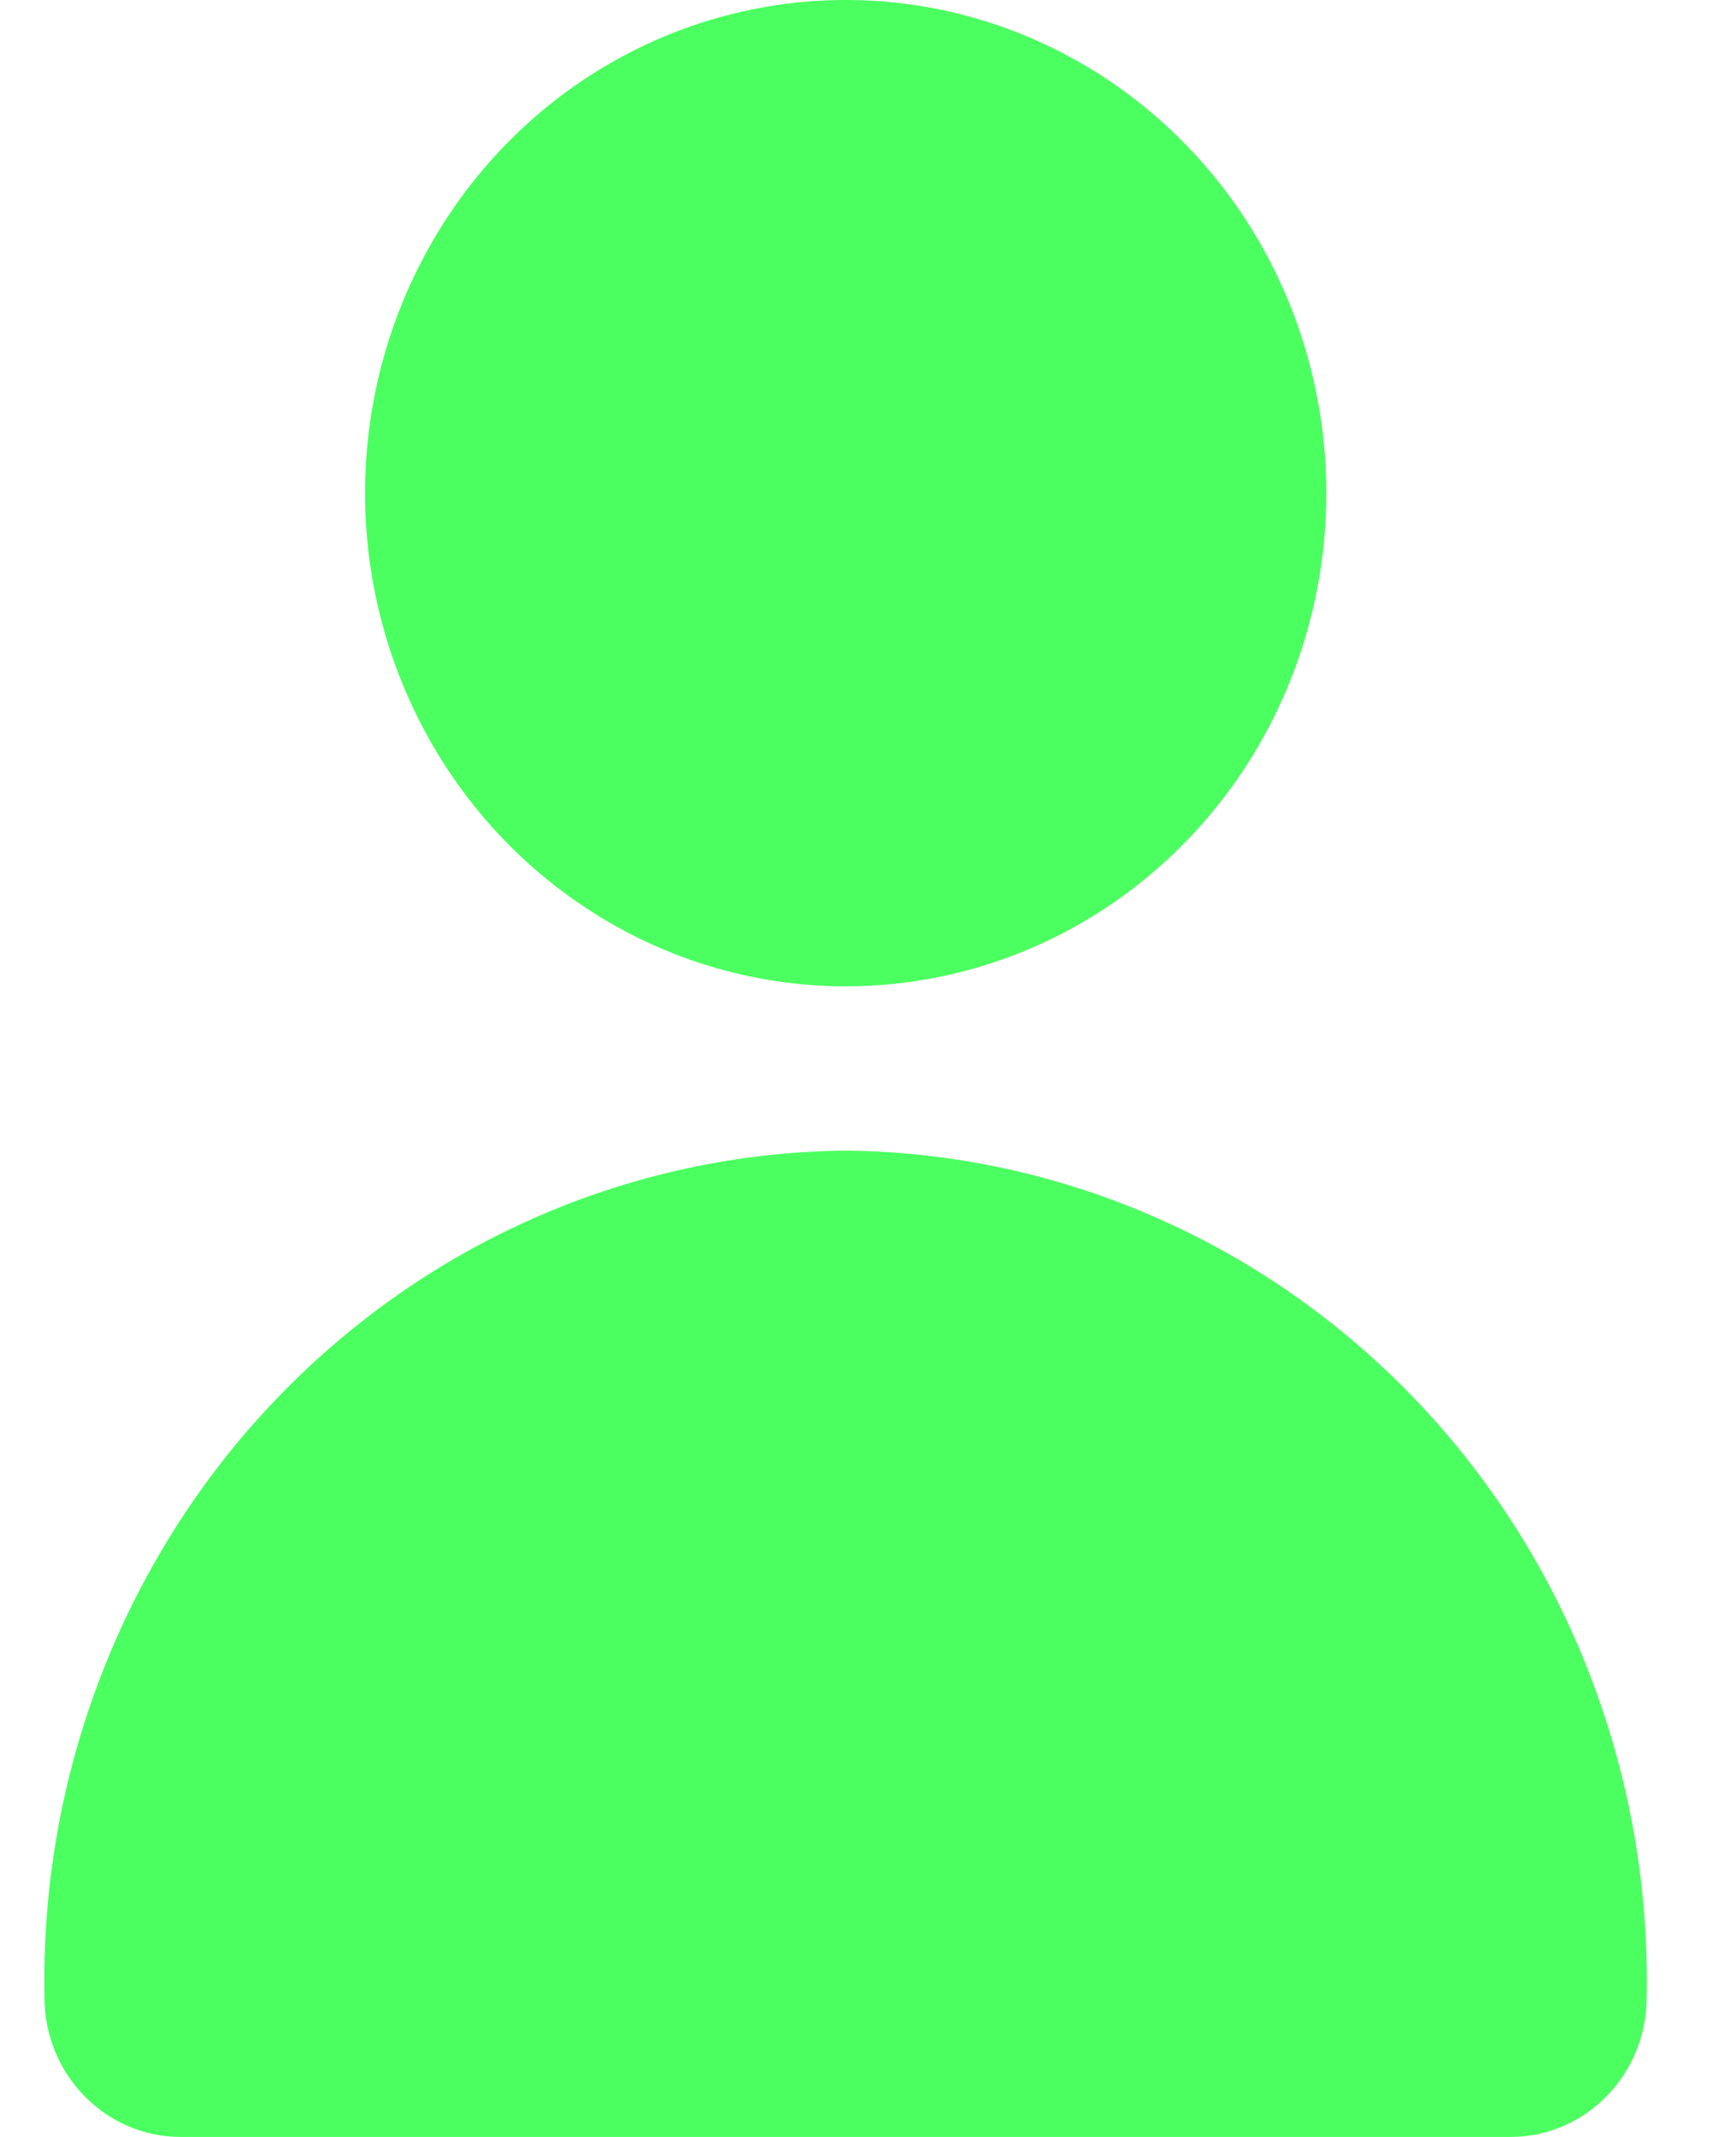
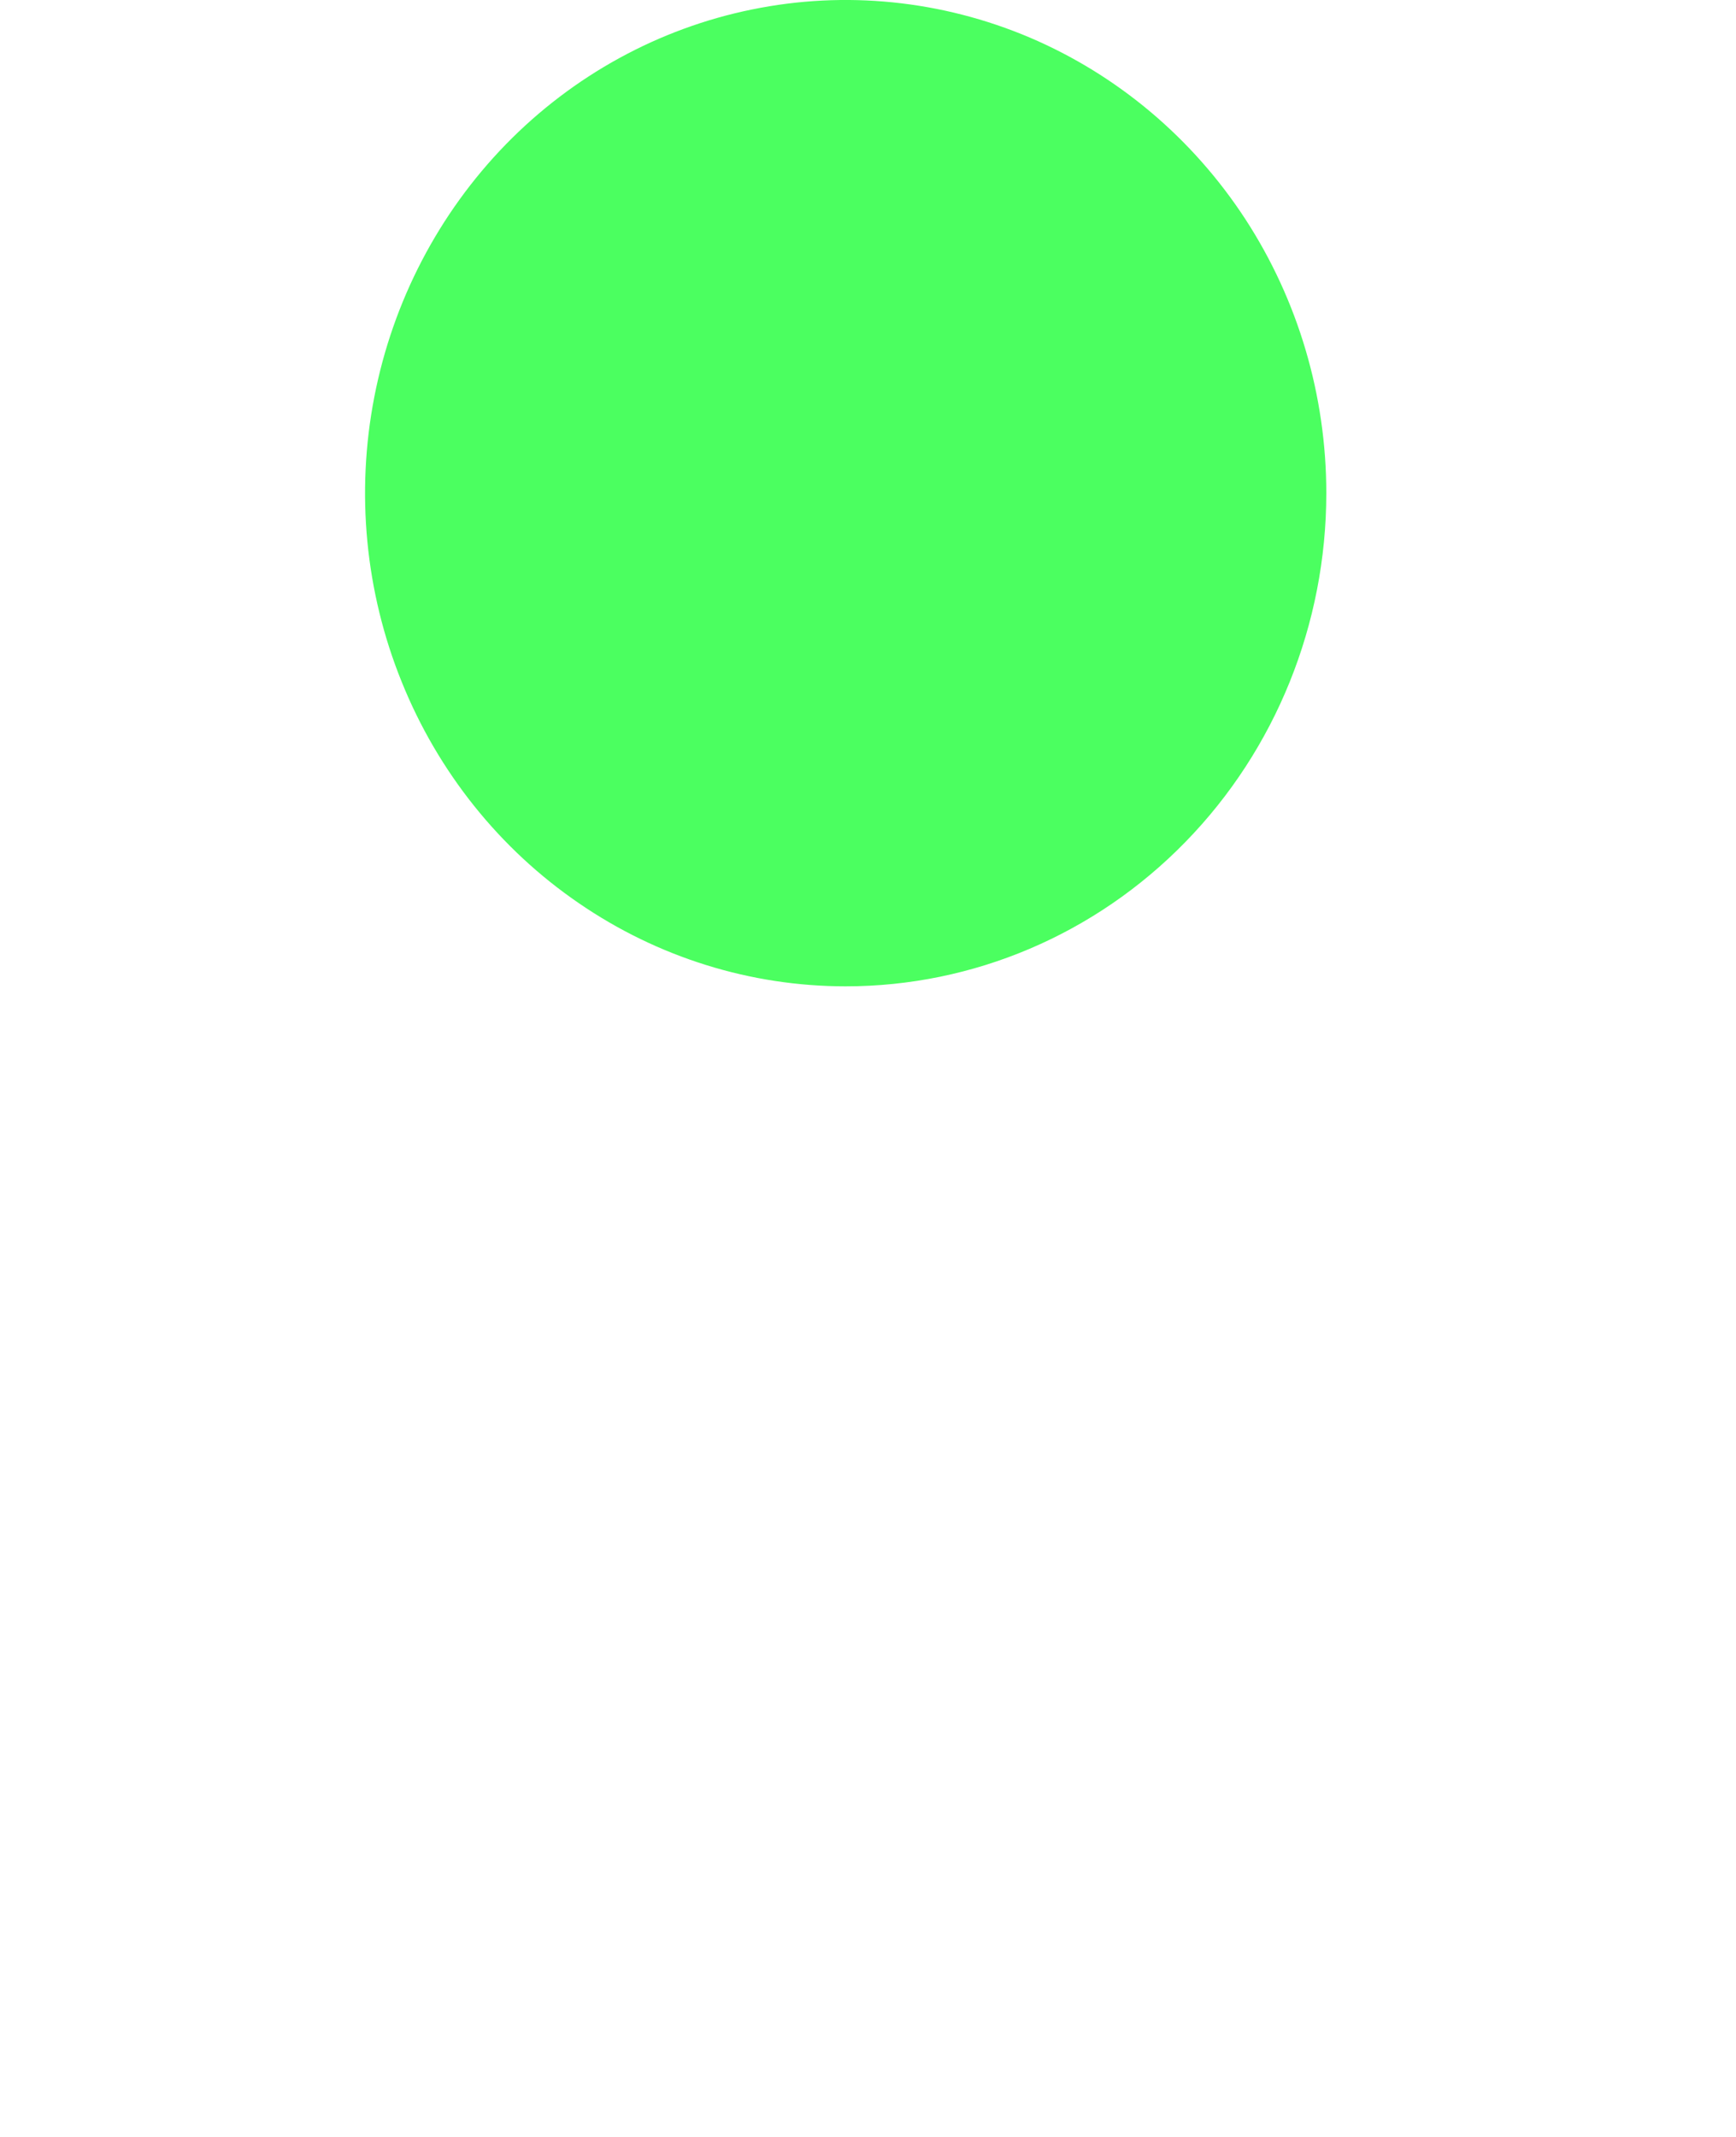
<svg xmlns="http://www.w3.org/2000/svg" width="13" height="16" viewBox="0 0 13 16" fill="none">
-   <path d="M0.754 12.552C0.46 13.316 0.317 14.133 0.333 14.954C0.333 15.532 0.79 16 1.353 16H11.311C11.874 16 12.331 15.532 12.331 14.954C12.347 14.133 12.204 13.316 11.91 12.552C11.617 11.787 11.178 11.09 10.62 10.501C10.062 9.912 9.396 9.441 8.66 9.118C7.924 8.794 7.133 8.623 6.332 8.615C5.531 8.623 4.74 8.794 4.004 9.118C3.268 9.441 2.602 9.912 2.044 10.501C1.486 11.09 1.048 11.787 0.754 12.552Z" fill="#4BFF60" />
  <path d="M4.334 6.762C4.925 7.168 5.621 7.385 6.333 7.385C7.288 7.385 8.203 6.996 8.878 6.303C9.553 5.611 9.932 4.672 9.932 3.692C9.932 2.962 9.721 2.248 9.326 1.641C8.93 1.034 8.368 0.561 7.711 0.281C7.053 0.002 6.329 -0.072 5.631 0.071C4.933 0.213 4.291 0.565 3.788 1.081C3.285 1.598 2.942 2.256 2.803 2.972C2.664 3.688 2.735 4.431 3.008 5.105C3.28 5.78 3.742 6.357 4.334 6.762Z" fill="#4BFF60" />
</svg>